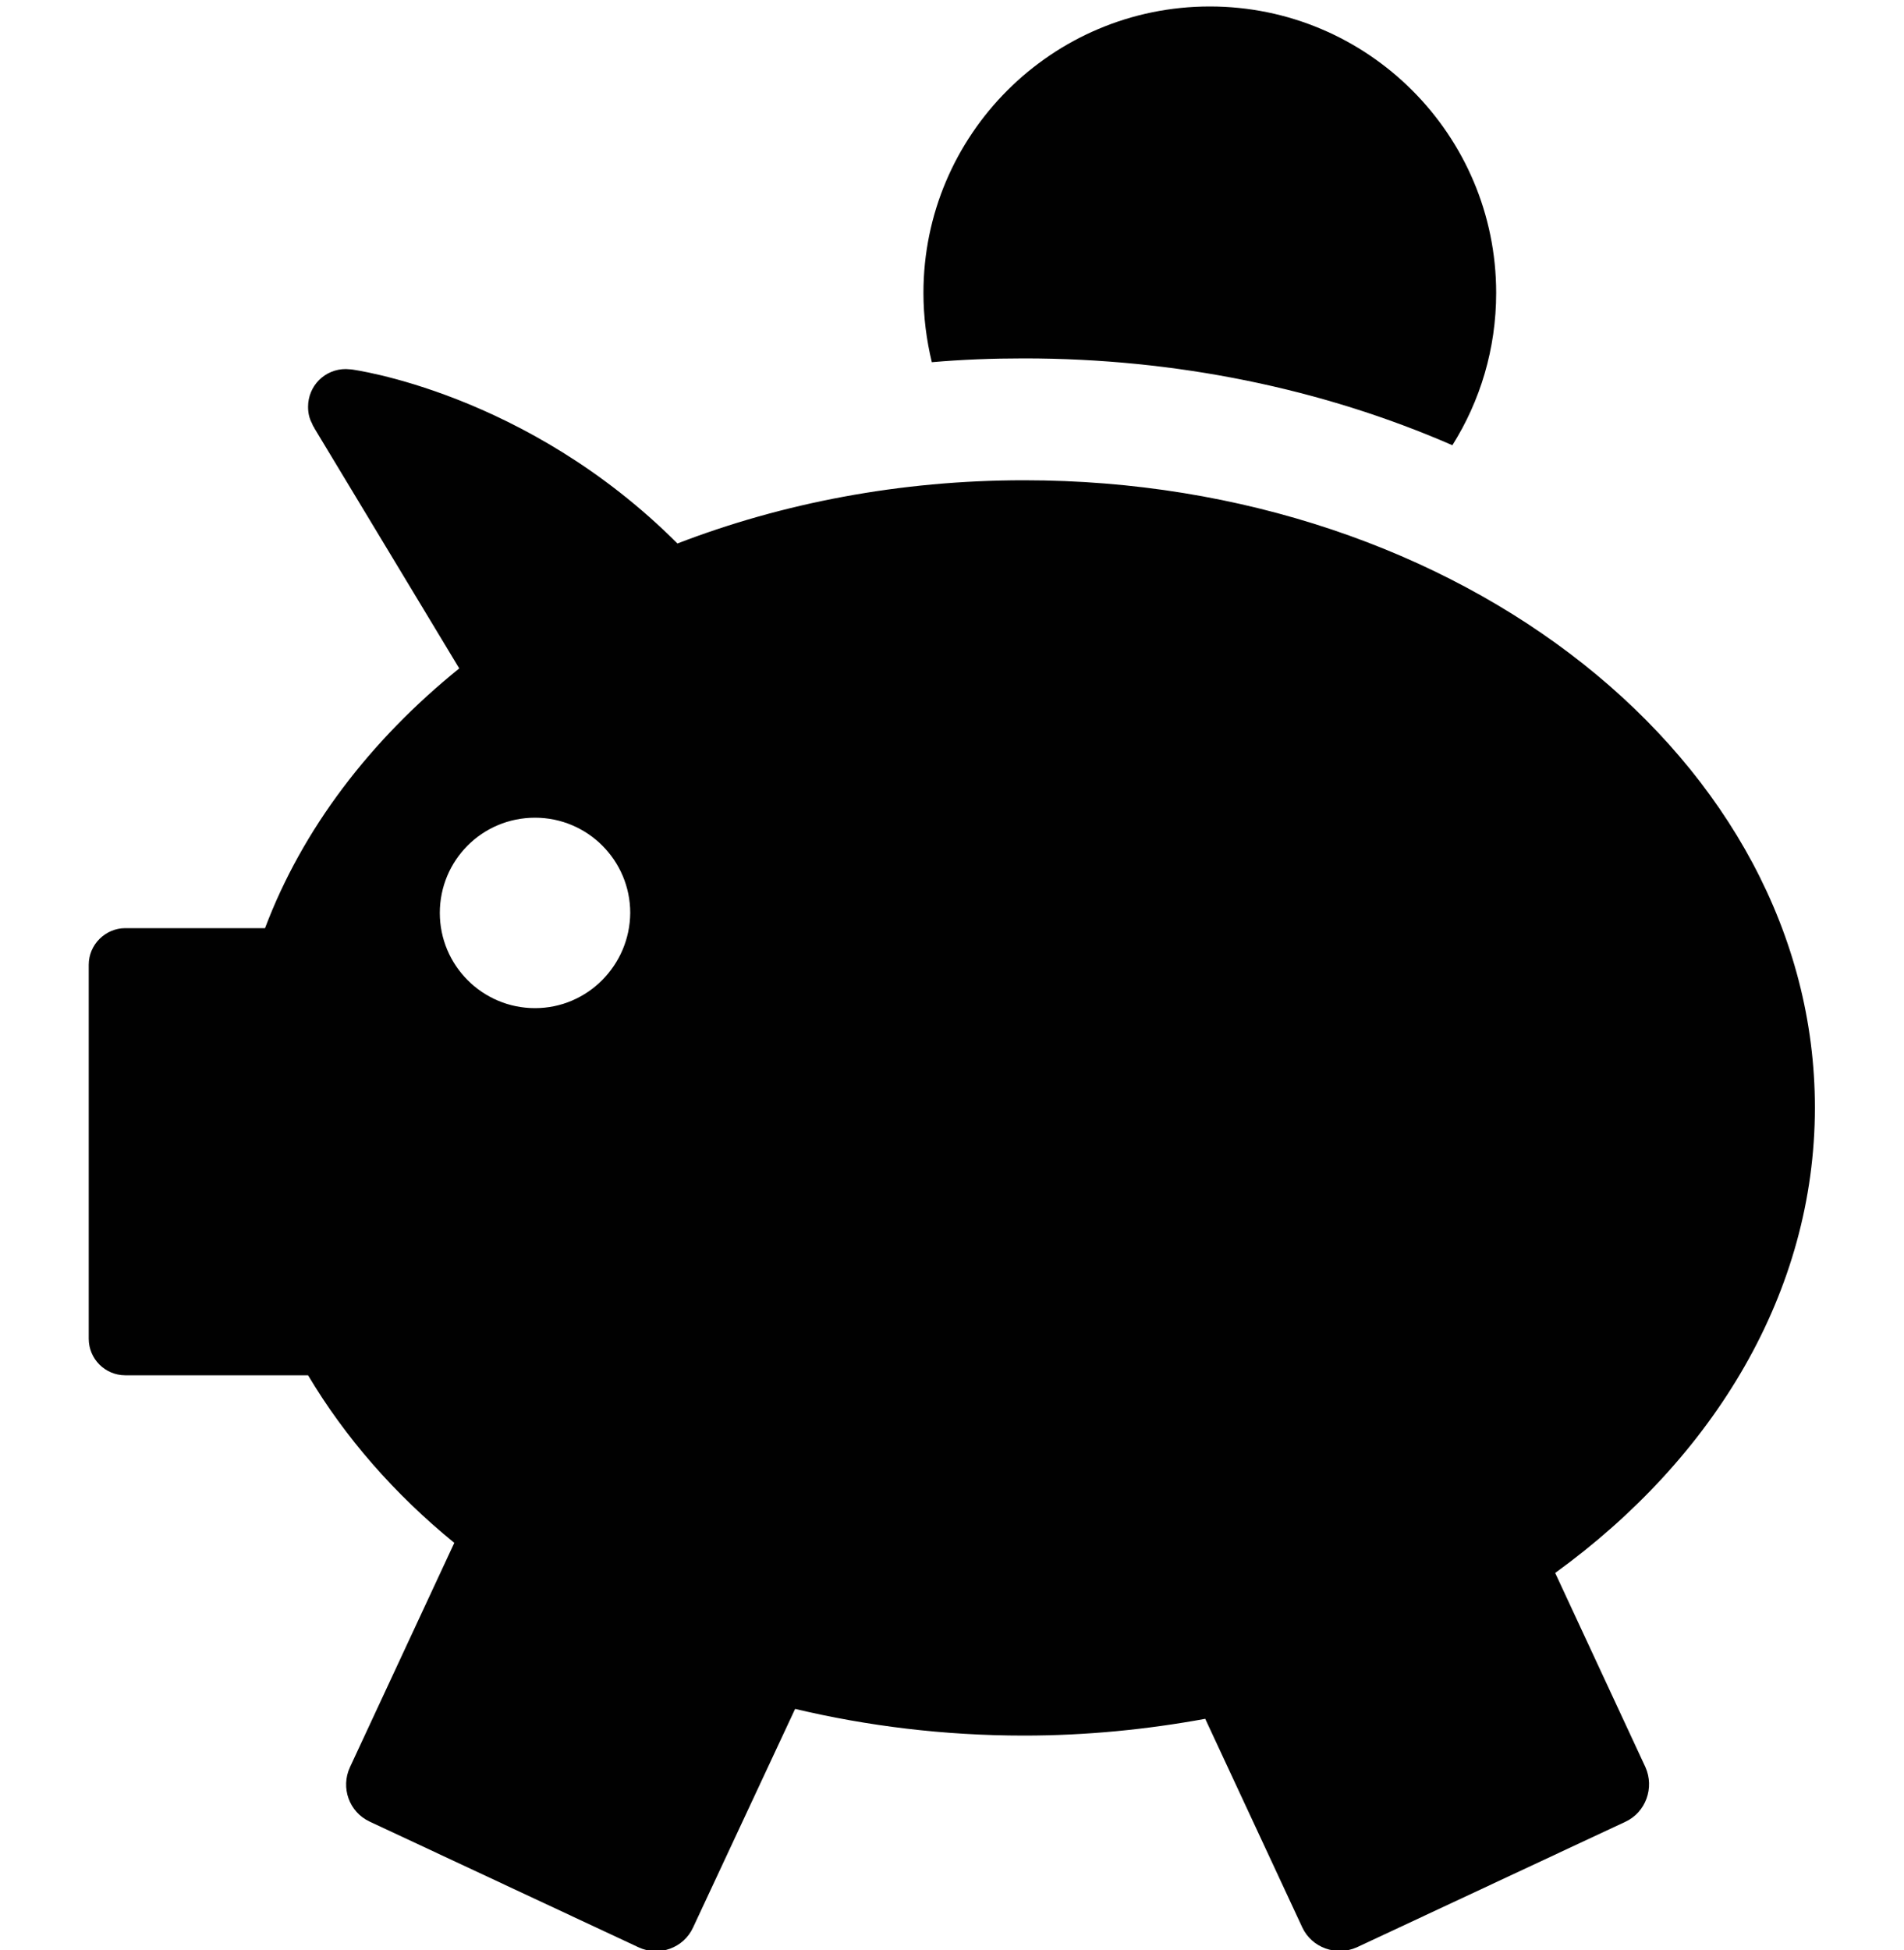
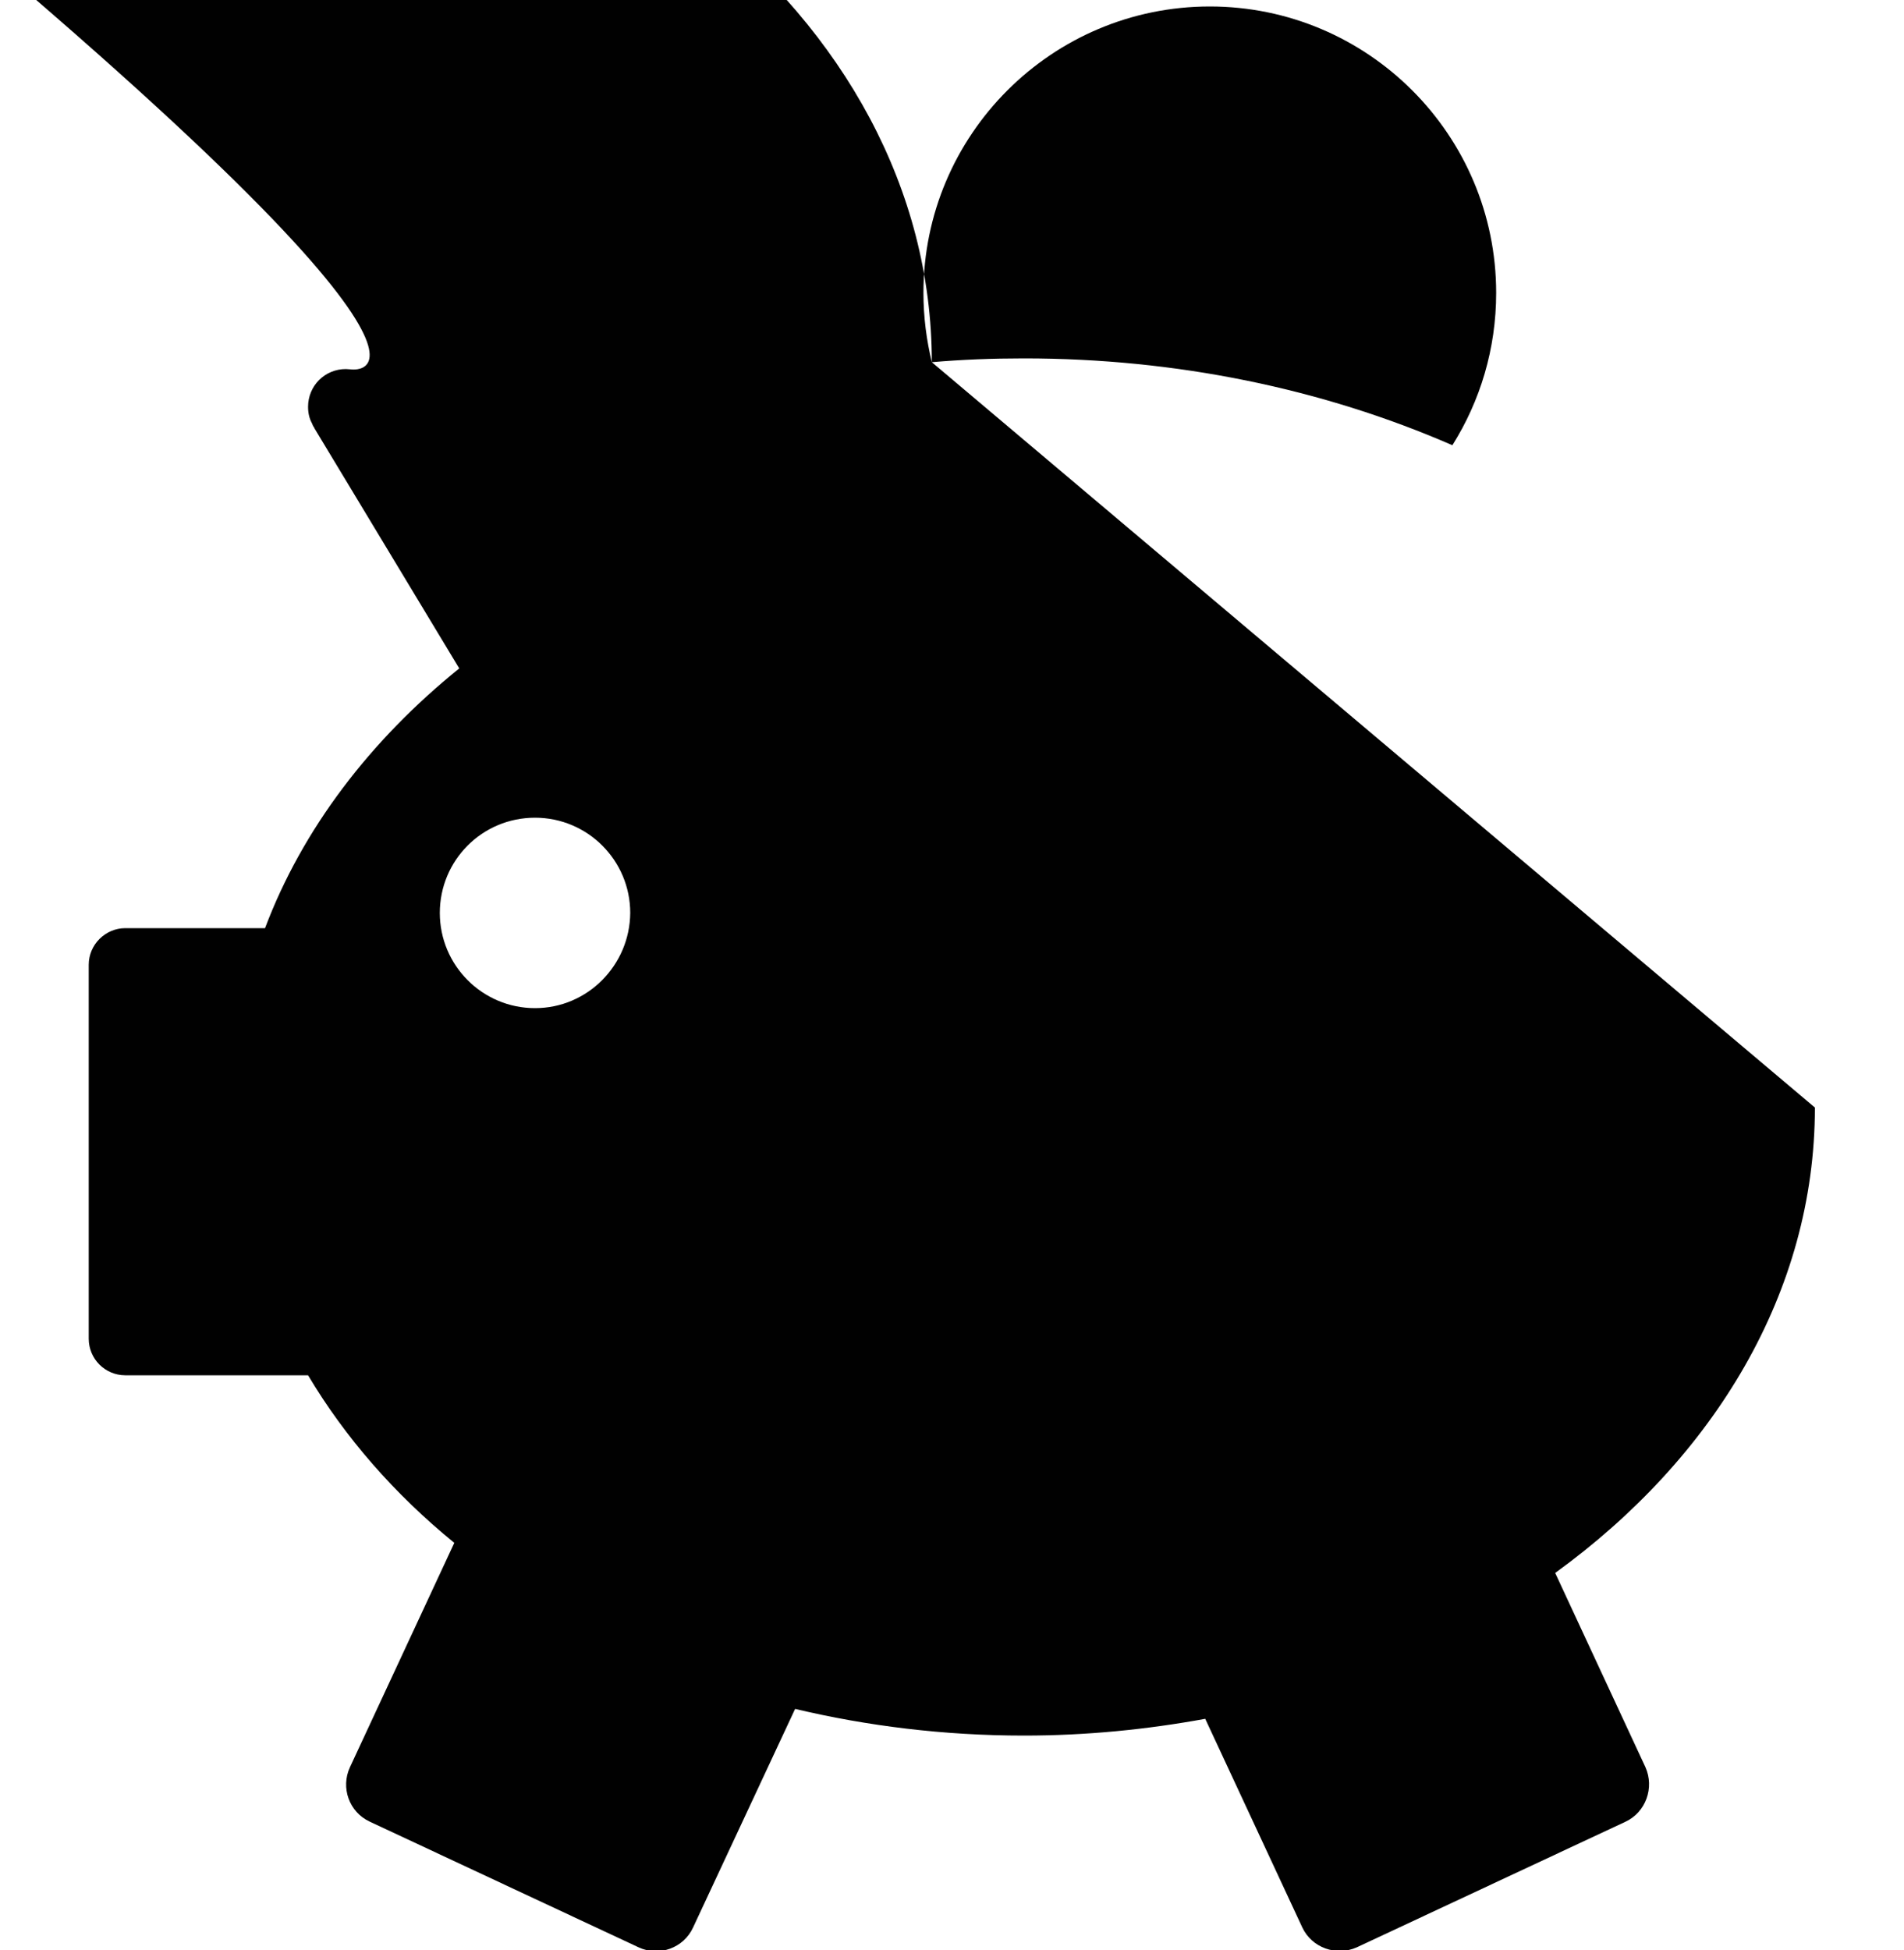
<svg xmlns="http://www.w3.org/2000/svg" version="1.1" id="Layer_1" x="0px" y="0px" viewBox="0 0 500 512" style="enable-background:new 0 0 500 512;" xml:space="preserve">
  <style type="text/css">
	.st0{fill:#010101;}
</style>
  <g id="Layer_2_00000129886834587032562760000001746928227310017962_">
</g>
-   <path class="st0" d="M244.7,95.1c-1.4-5.8-2.2-11.9-2.2-18.2c0-41.5,33.7-75.2,75.2-75.2s75.2,33.7,75.2,75.2  c0,14.7-4.2,28.4-11.5,40c-34.2-14.9-72.6-22.8-112.5-22.8C260.7,94.1,252.7,94.4,244.7,95.1z M476.6,290.8  c0-91-93-164.7-207.7-164.7c-32.6,0-63.5,6-91,16.6l0,0C138.1,102.9,92.3,97,92.3,97l0,0c-0.4,0-1-0.1-1.5-0.1  c-5.5,0-9.9,4.4-9.9,9.9c0,1.6,0.3,3,1,4.3l0,0l0.3,0.7c0.1,0.2,0.3,0.4,0.4,0.7l38,63c-23.4,18.9-41.2,42.2-51,68.2H32.9  c-5.2,0-9.6,4.3-9.6,9.6v98.2c0,5.3,4.3,9.6,9.6,9.6h48c9.7,16.3,22.7,31.2,38.4,44L91.9,464c-2.5,5.4-0.2,11.8,5.2,14.3l70.6,33  c5.4,2.5,11.8,0.2,14.3-5.2l26.8-57.4c19,4.5,39.1,7,60.1,7c16.4,0,32.3-1.6,47.6-4.4l25.5,54.8c2.5,5.3,8.9,7.6,14.3,5.2l70.6-33  c5.3-2.5,7.6-8.9,5.2-14.3l-23.7-51C450.2,382.7,476.6,339.2,476.6,290.8z M140.5,264.7c-13.8,0-25-11.2-25-25s11.1-25,25-25  c13.8,0,25,11.2,25,25C165.4,253.4,154.3,264.7,140.5,264.7z" />
+   <path class="st0" d="M244.7,95.1c-1.4-5.8-2.2-11.9-2.2-18.2c0-41.5,33.7-75.2,75.2-75.2s75.2,33.7,75.2,75.2  c0,14.7-4.2,28.4-11.5,40c-34.2-14.9-72.6-22.8-112.5-22.8C260.7,94.1,252.7,94.4,244.7,95.1z c0-91-93-164.7-207.7-164.7c-32.6,0-63.5,6-91,16.6l0,0C138.1,102.9,92.3,97,92.3,97l0,0c-0.4,0-1-0.1-1.5-0.1  c-5.5,0-9.9,4.4-9.9,9.9c0,1.6,0.3,3,1,4.3l0,0l0.3,0.7c0.1,0.2,0.3,0.4,0.4,0.7l38,63c-23.4,18.9-41.2,42.2-51,68.2H32.9  c-5.2,0-9.6,4.3-9.6,9.6v98.2c0,5.3,4.3,9.6,9.6,9.6h48c9.7,16.3,22.7,31.2,38.4,44L91.9,464c-2.5,5.4-0.2,11.8,5.2,14.3l70.6,33  c5.4,2.5,11.8,0.2,14.3-5.2l26.8-57.4c19,4.5,39.1,7,60.1,7c16.4,0,32.3-1.6,47.6-4.4l25.5,54.8c2.5,5.3,8.9,7.6,14.3,5.2l70.6-33  c5.3-2.5,7.6-8.9,5.2-14.3l-23.7-51C450.2,382.7,476.6,339.2,476.6,290.8z M140.5,264.7c-13.8,0-25-11.2-25-25s11.1-25,25-25  c13.8,0,25,11.2,25,25C165.4,253.4,154.3,264.7,140.5,264.7z" />
</svg>